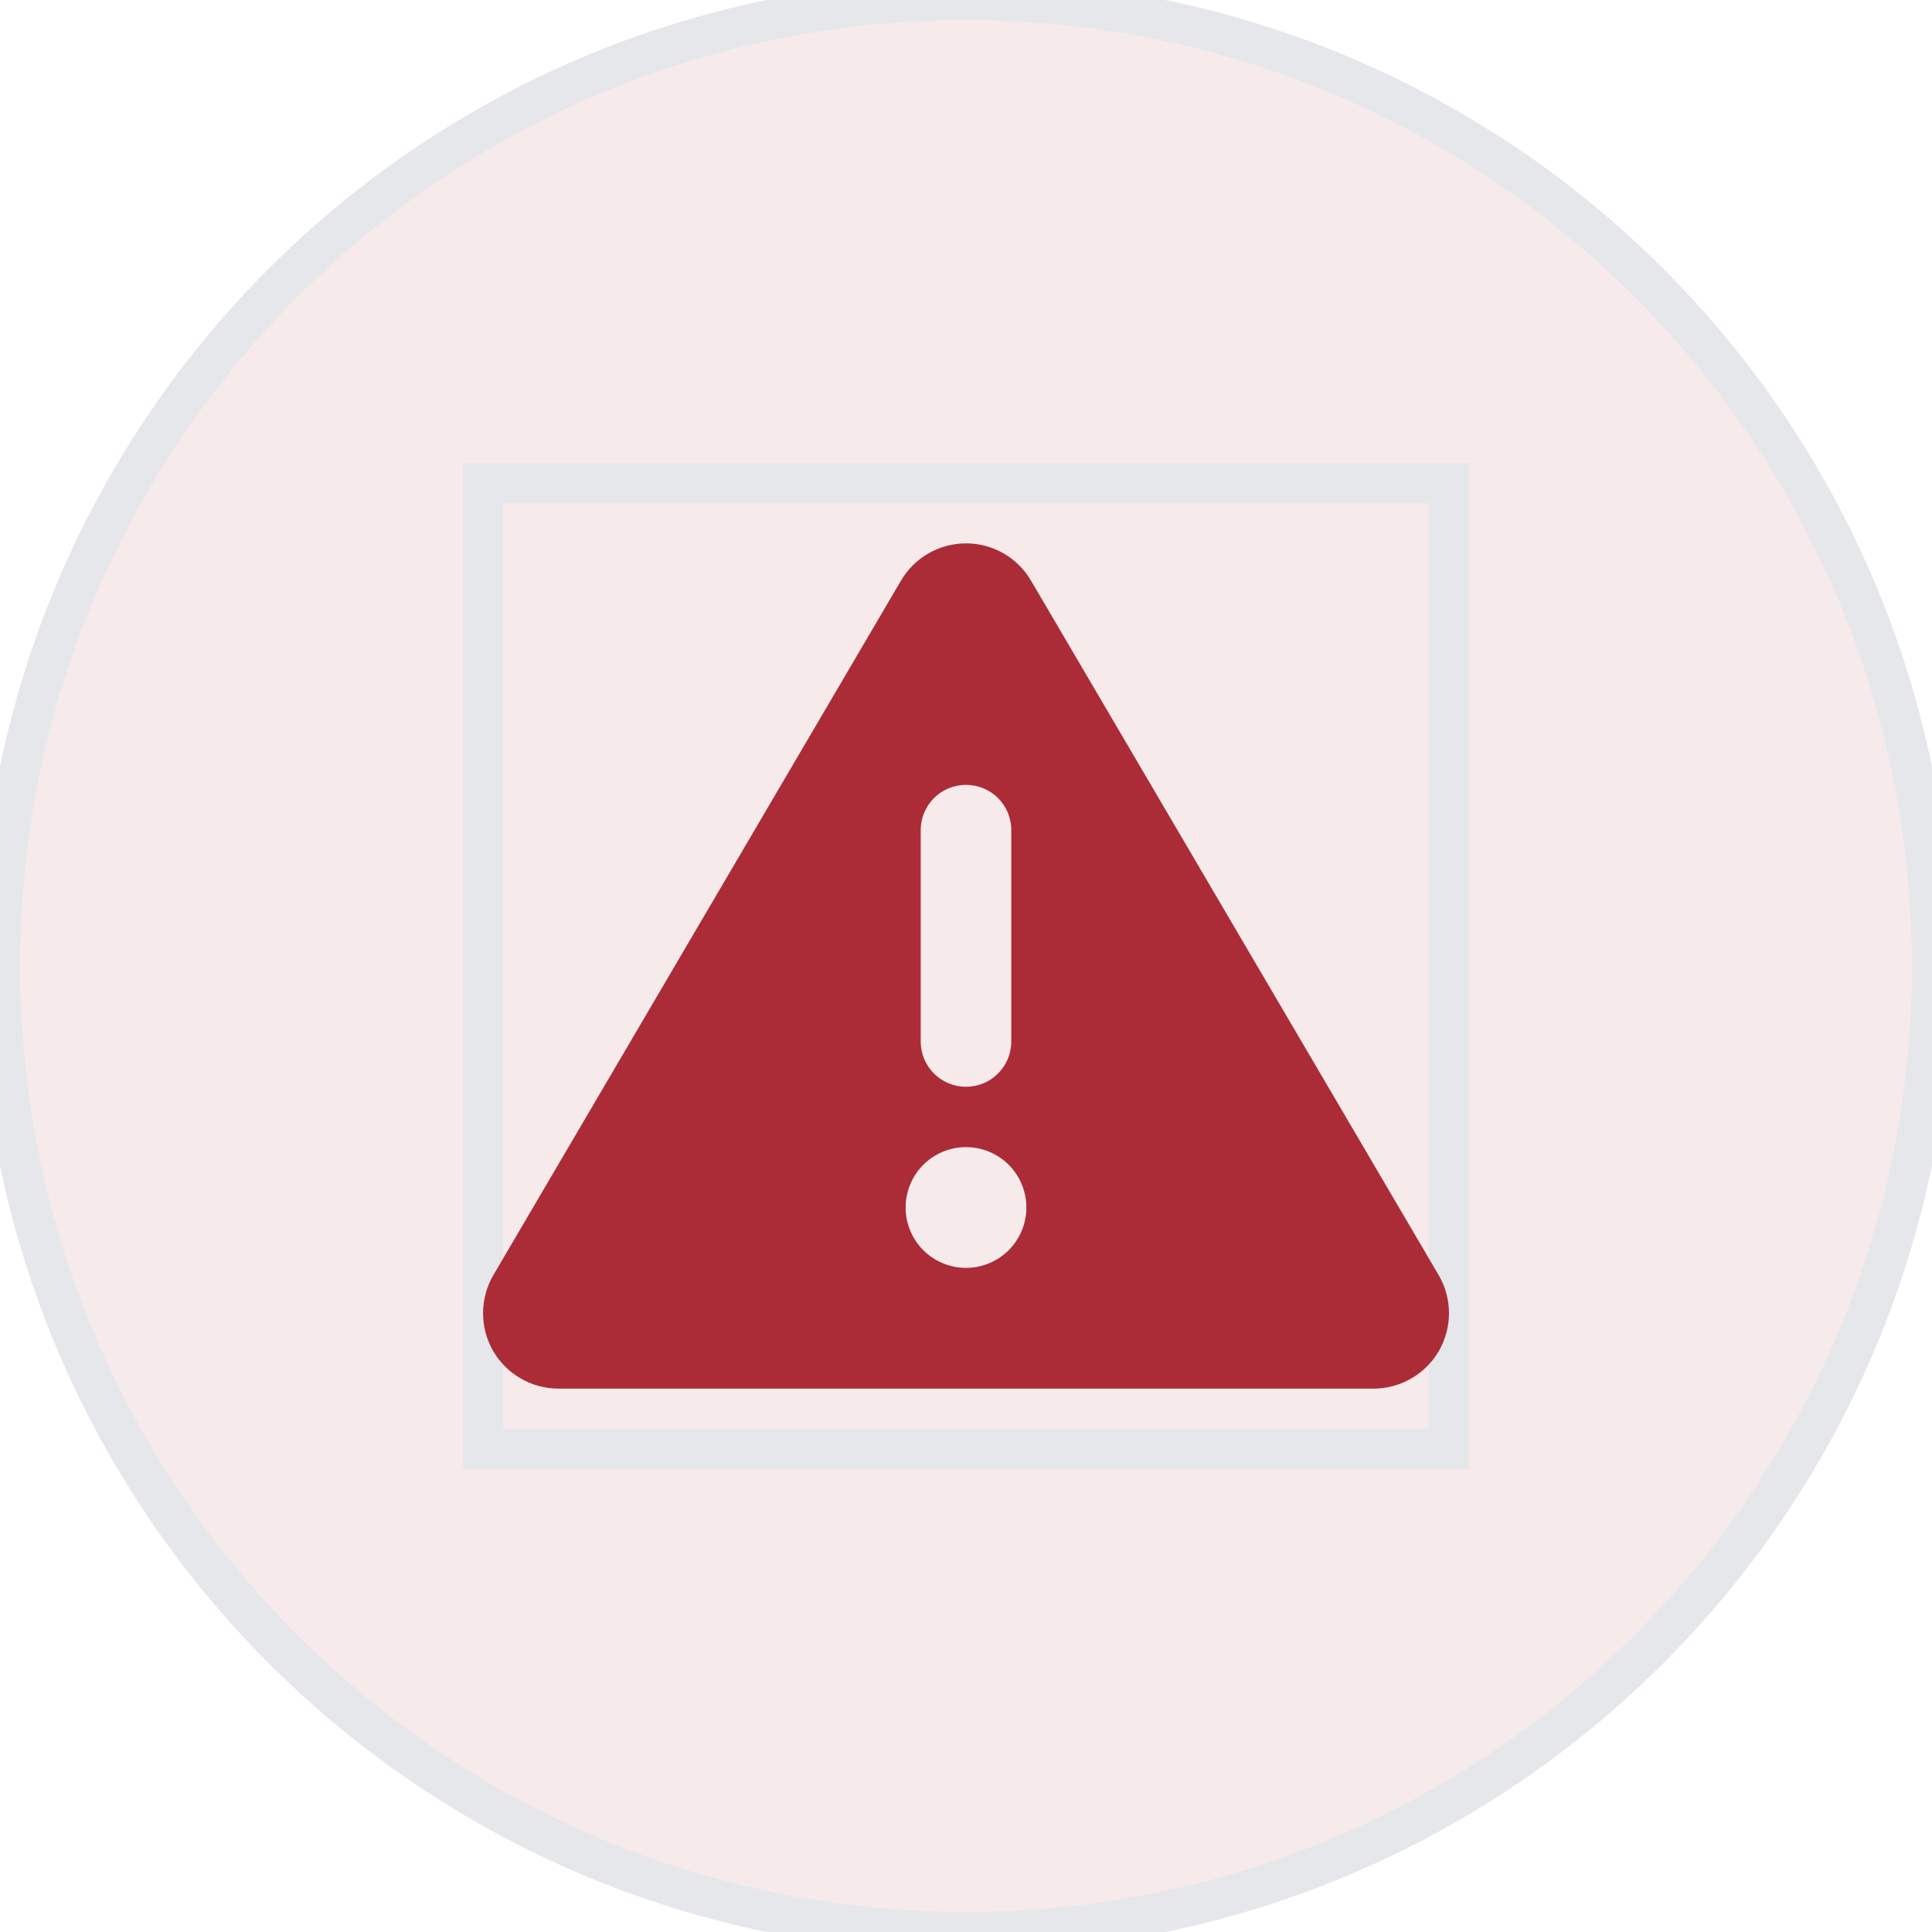
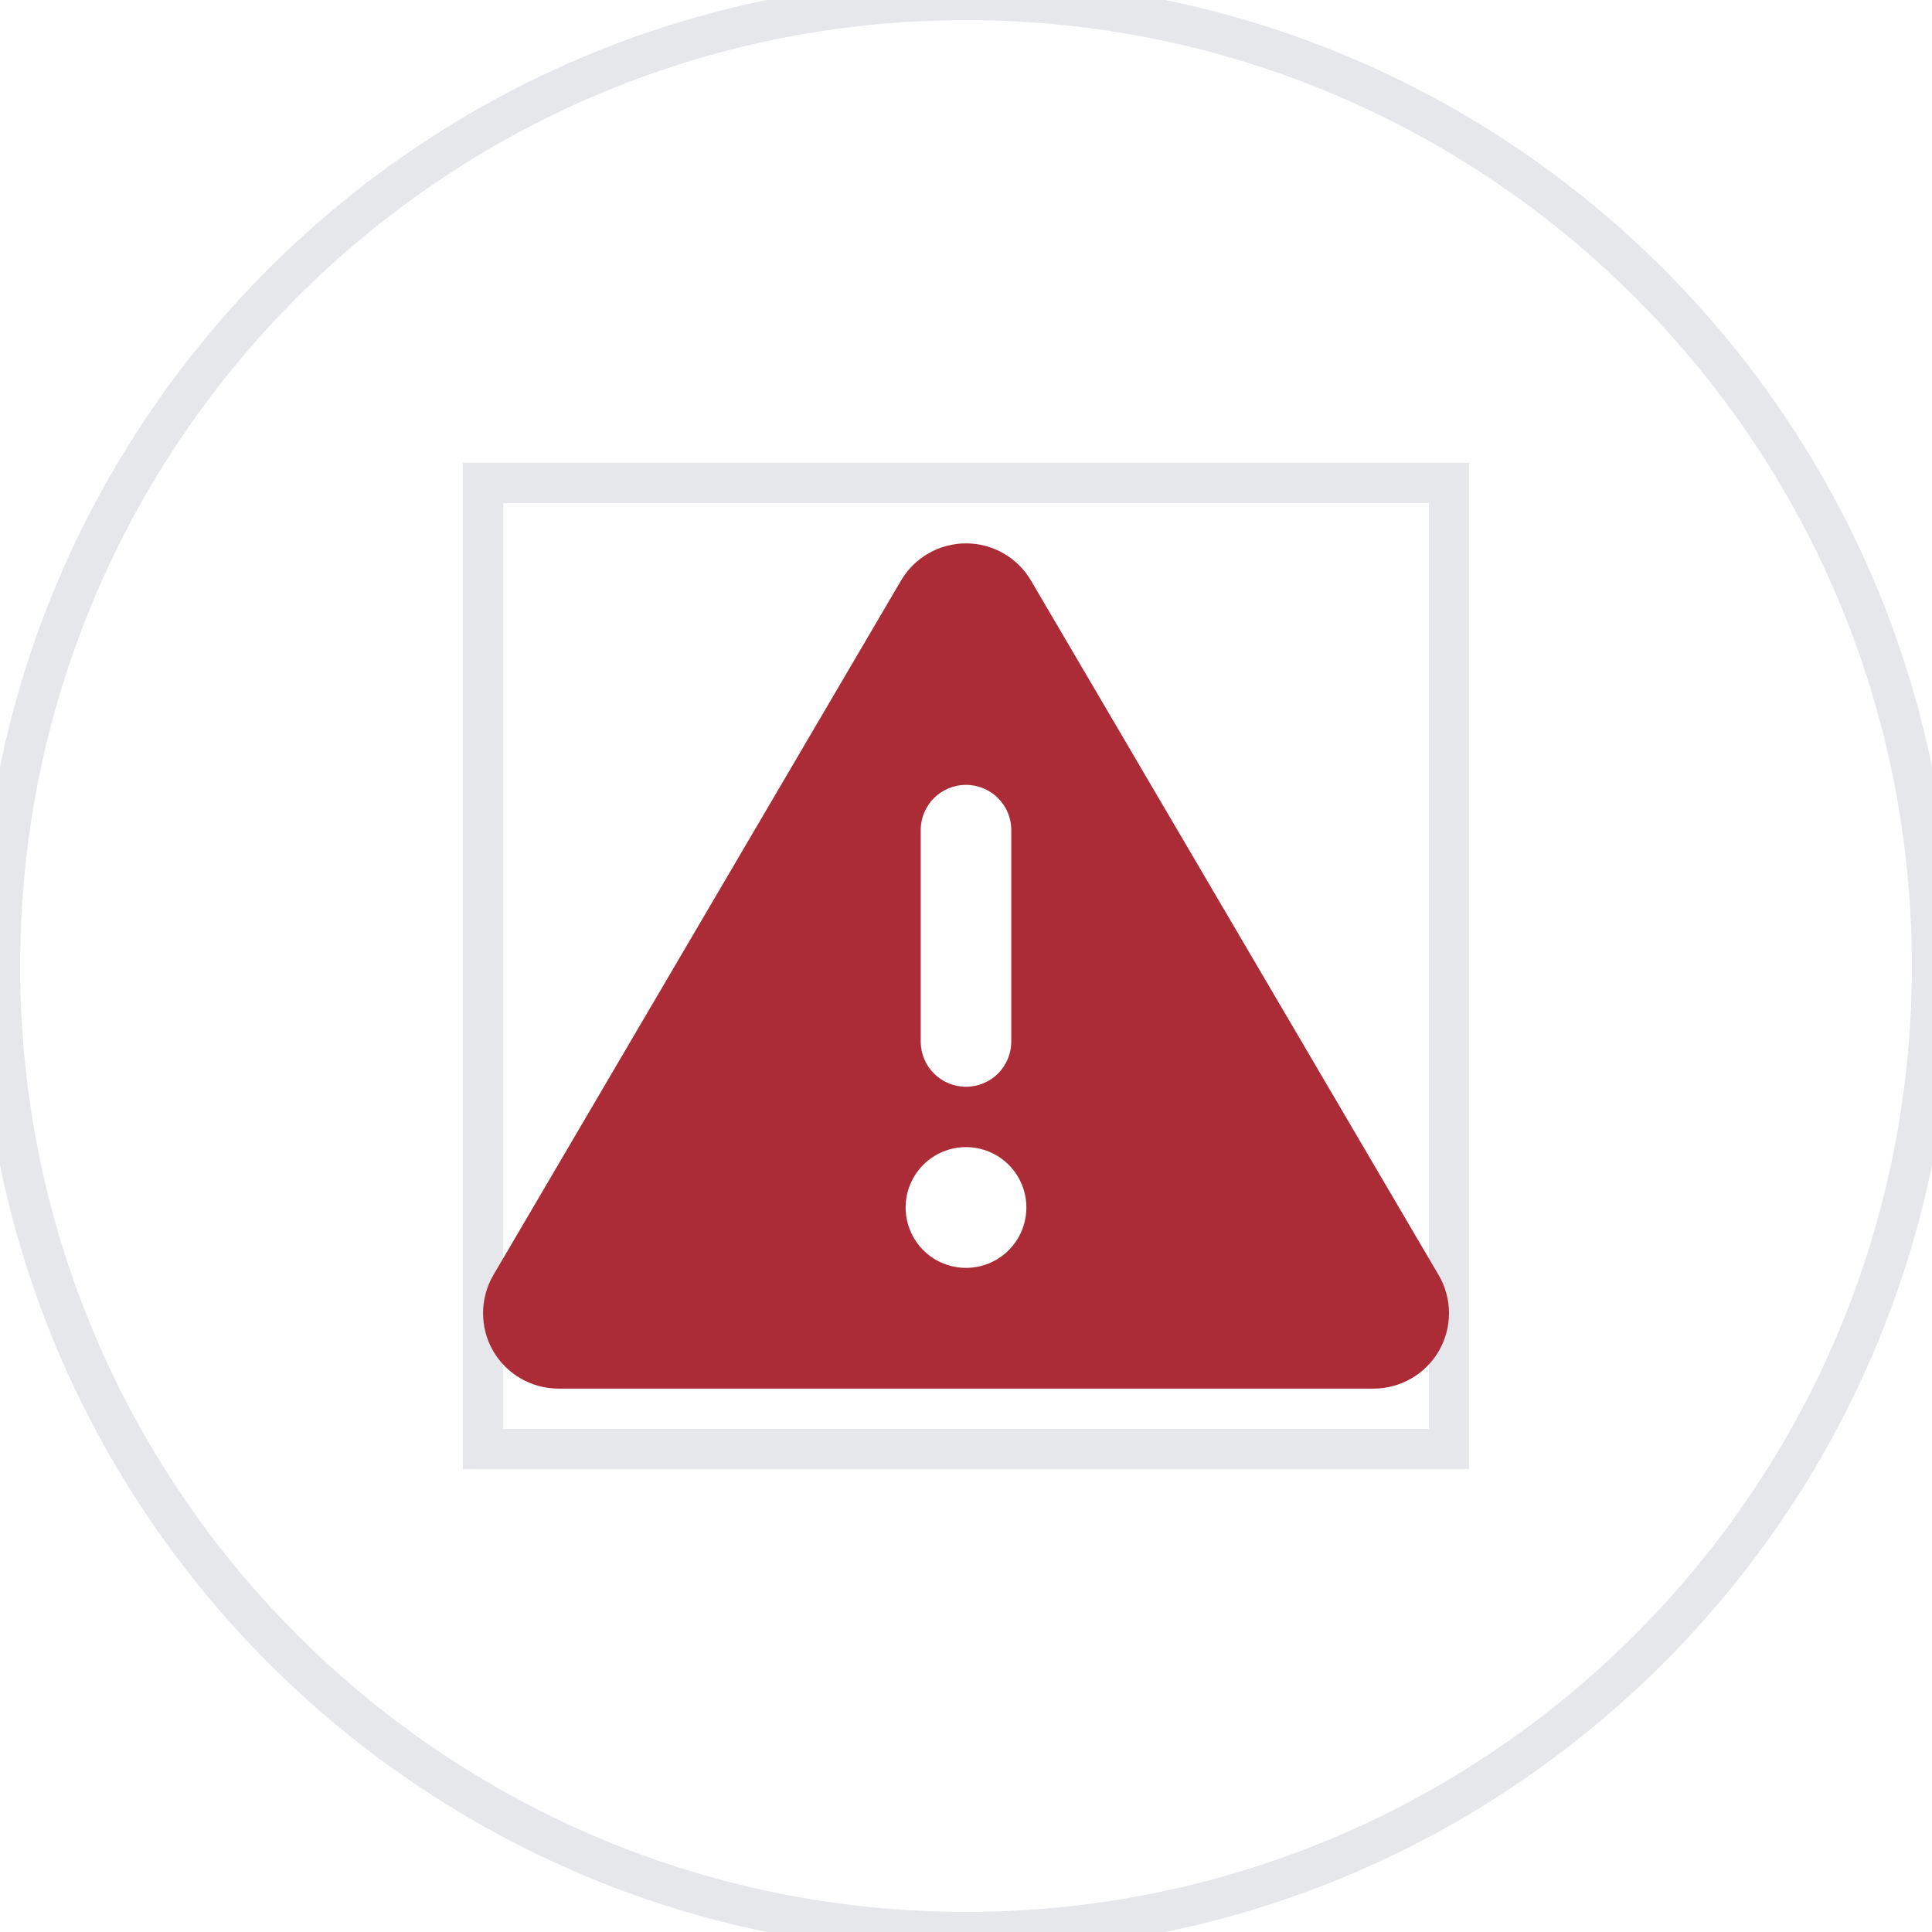
<svg xmlns="http://www.w3.org/2000/svg" width="48" height="48" viewBox="0 0 48 48" fill="none">
-   <path d="M24 0C37.255 0 48 10.745 48 24C48 37.255 37.255 48 24 48C10.745 48 0 37.255 0 24C0 10.745 10.745 0 24 0Z" fill="#AB2C37" fill-opacity="0.1" />
  <path d="M24 0C37.255 0 48 10.745 48 24C48 37.255 37.255 48 24 48C10.745 48 0 37.255 0 24C0 10.745 10.745 0 24 0Z" stroke="#E5E7EB" />
  <path d="M36 36H12V12H36V36Z" stroke="#E5E7EB" />
  <path d="M36 36H12V12H36V36Z" stroke="#E5E7EB" />
  <path d="M24 13.5C24.666 13.5 25.28 13.852 25.617 14.428L35.742 31.678C36.084 32.259 36.084 32.977 35.752 33.558C35.419 34.139 34.795 34.5 34.125 34.5H13.875C13.205 34.5 12.581 34.139 12.248 33.558C11.916 32.977 11.92 32.255 12.258 31.678L22.383 14.428C22.72 13.852 23.334 13.5 24 13.5ZM24 19.5C23.377 19.5 22.875 20.002 22.875 20.625V25.875C22.875 26.498 23.377 27 24 27C24.623 27 25.125 26.498 25.125 25.875V20.625C25.125 20.002 24.623 19.5 24 19.5ZM25.5 30C25.5 29.602 25.342 29.221 25.061 28.939C24.779 28.658 24.398 28.5 24 28.5C23.602 28.5 23.221 28.658 22.939 28.939C22.658 29.221 22.5 29.602 22.5 30C22.5 30.398 22.658 30.779 22.939 31.061C23.221 31.342 23.602 31.5 24 31.5C24.398 31.5 24.779 31.342 25.061 31.061C25.342 30.779 25.5 30.398 25.5 30Z" fill="#AB2C37" />
</svg>